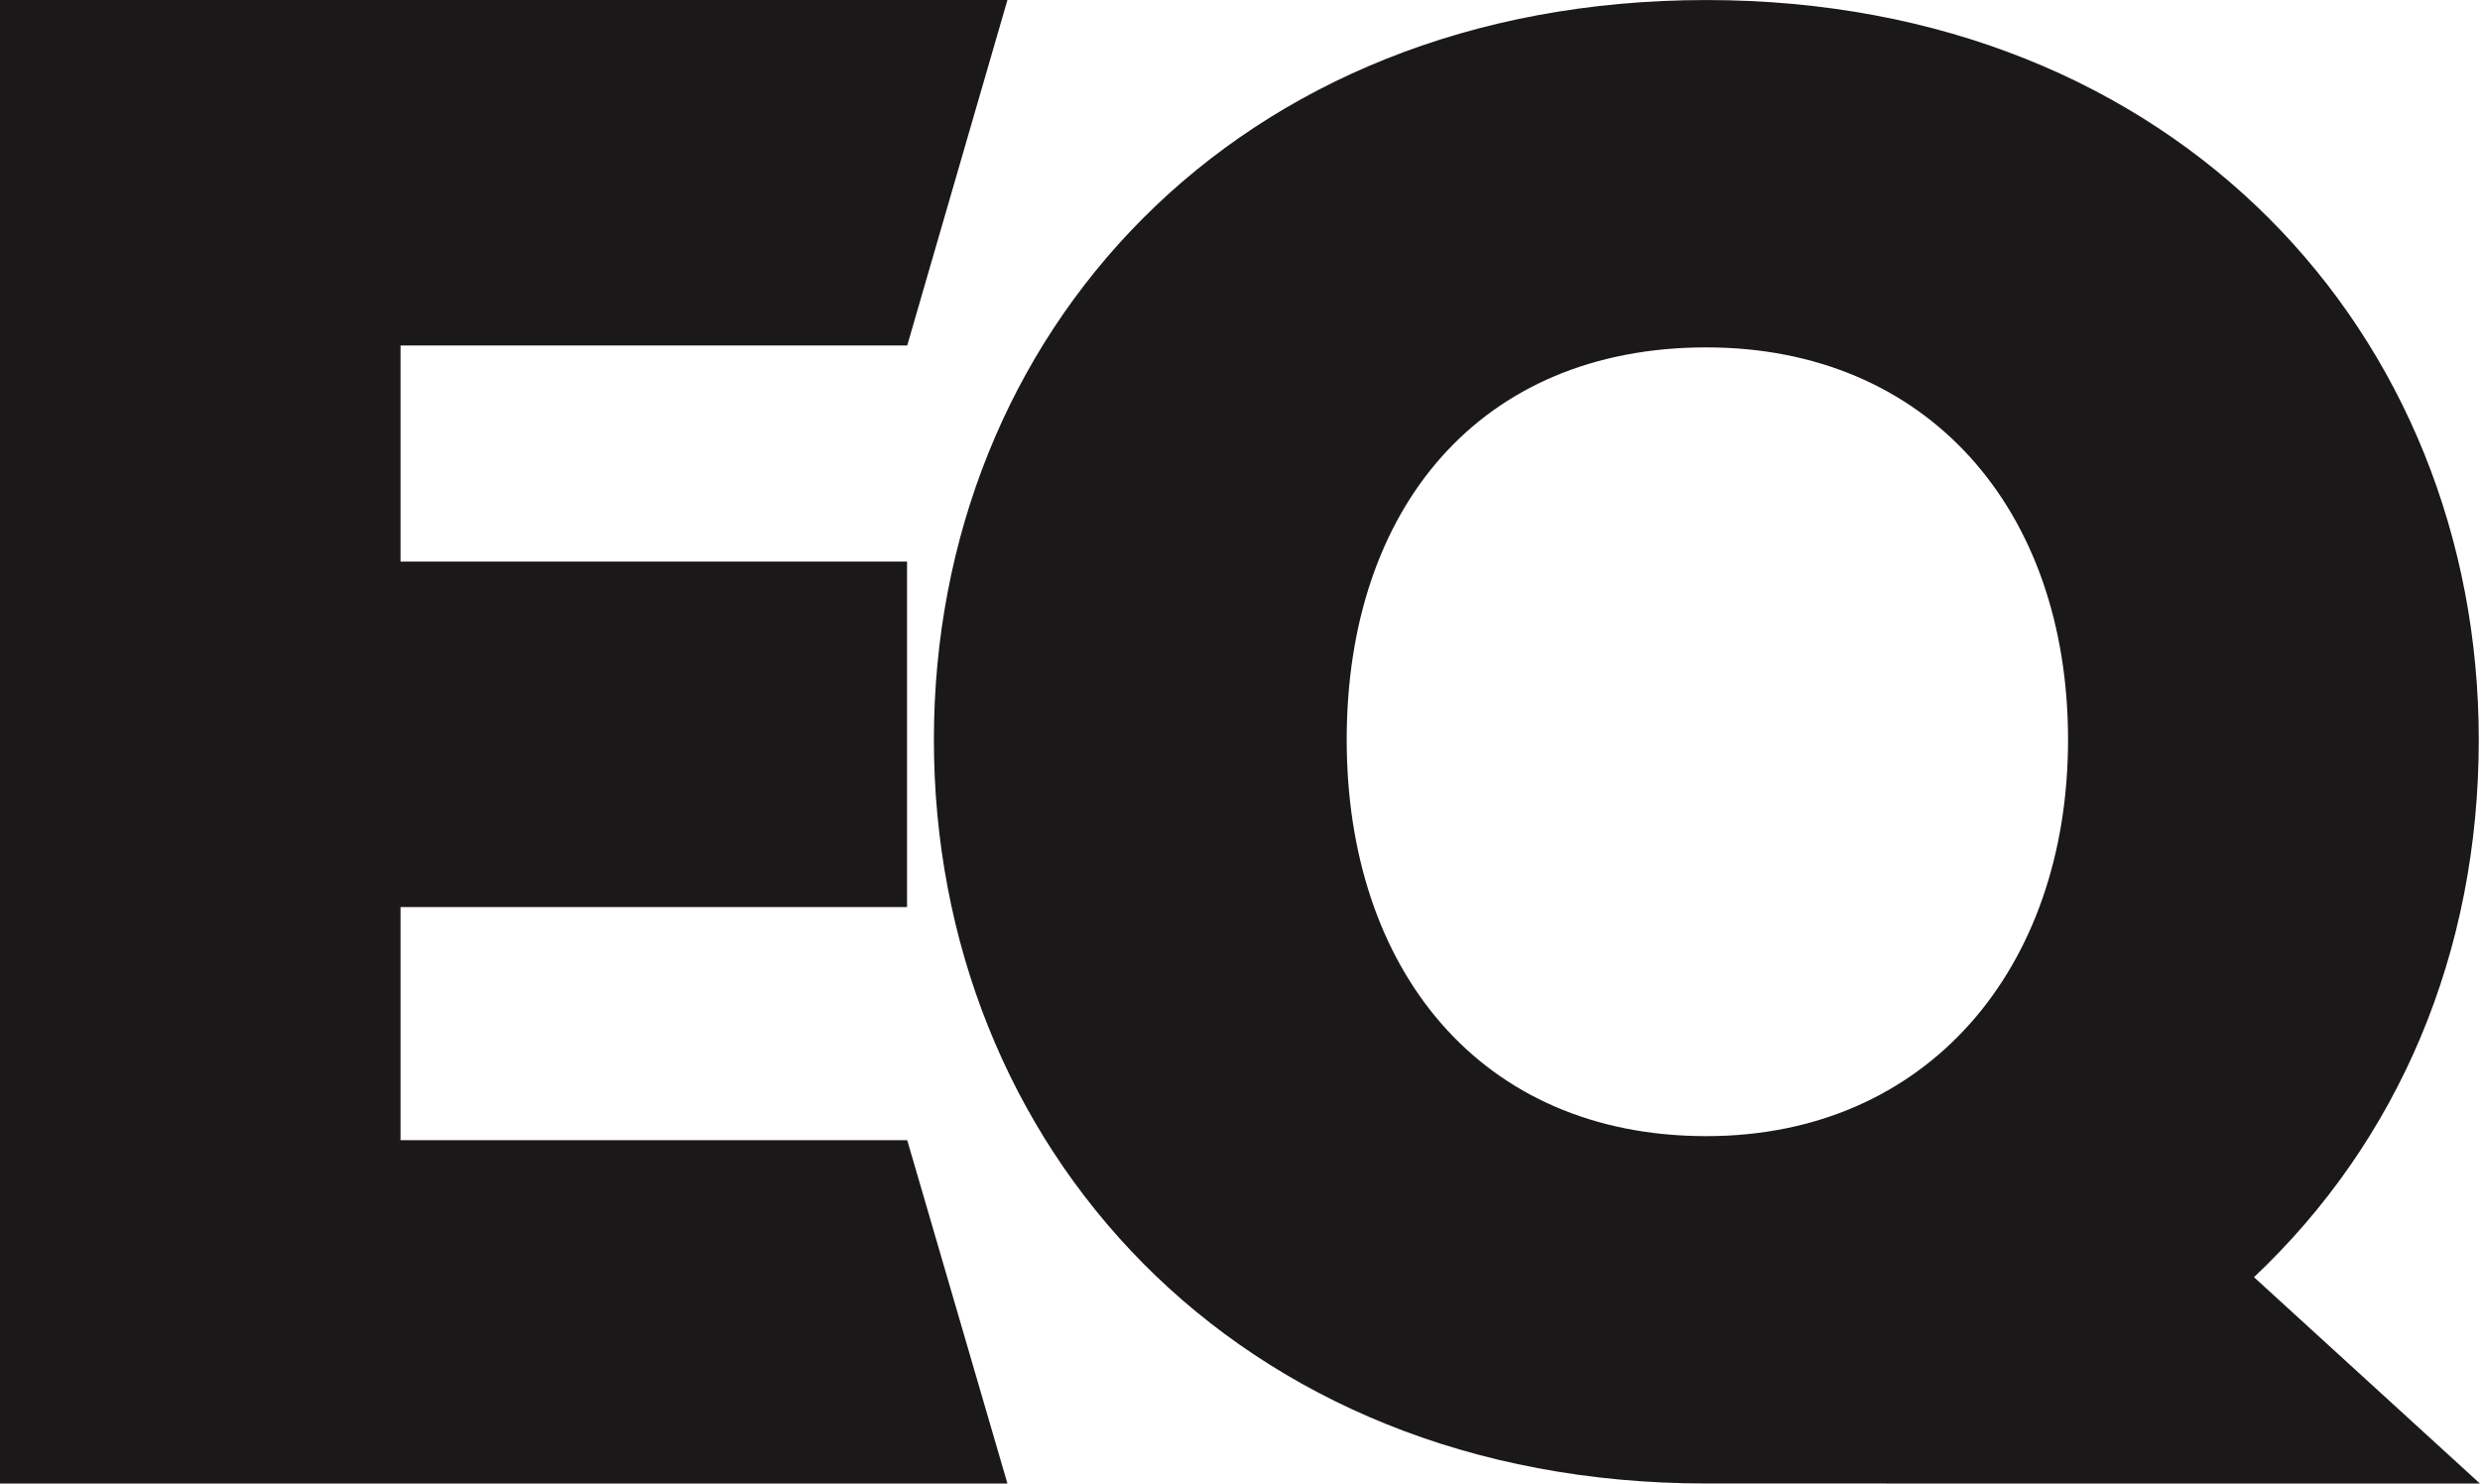
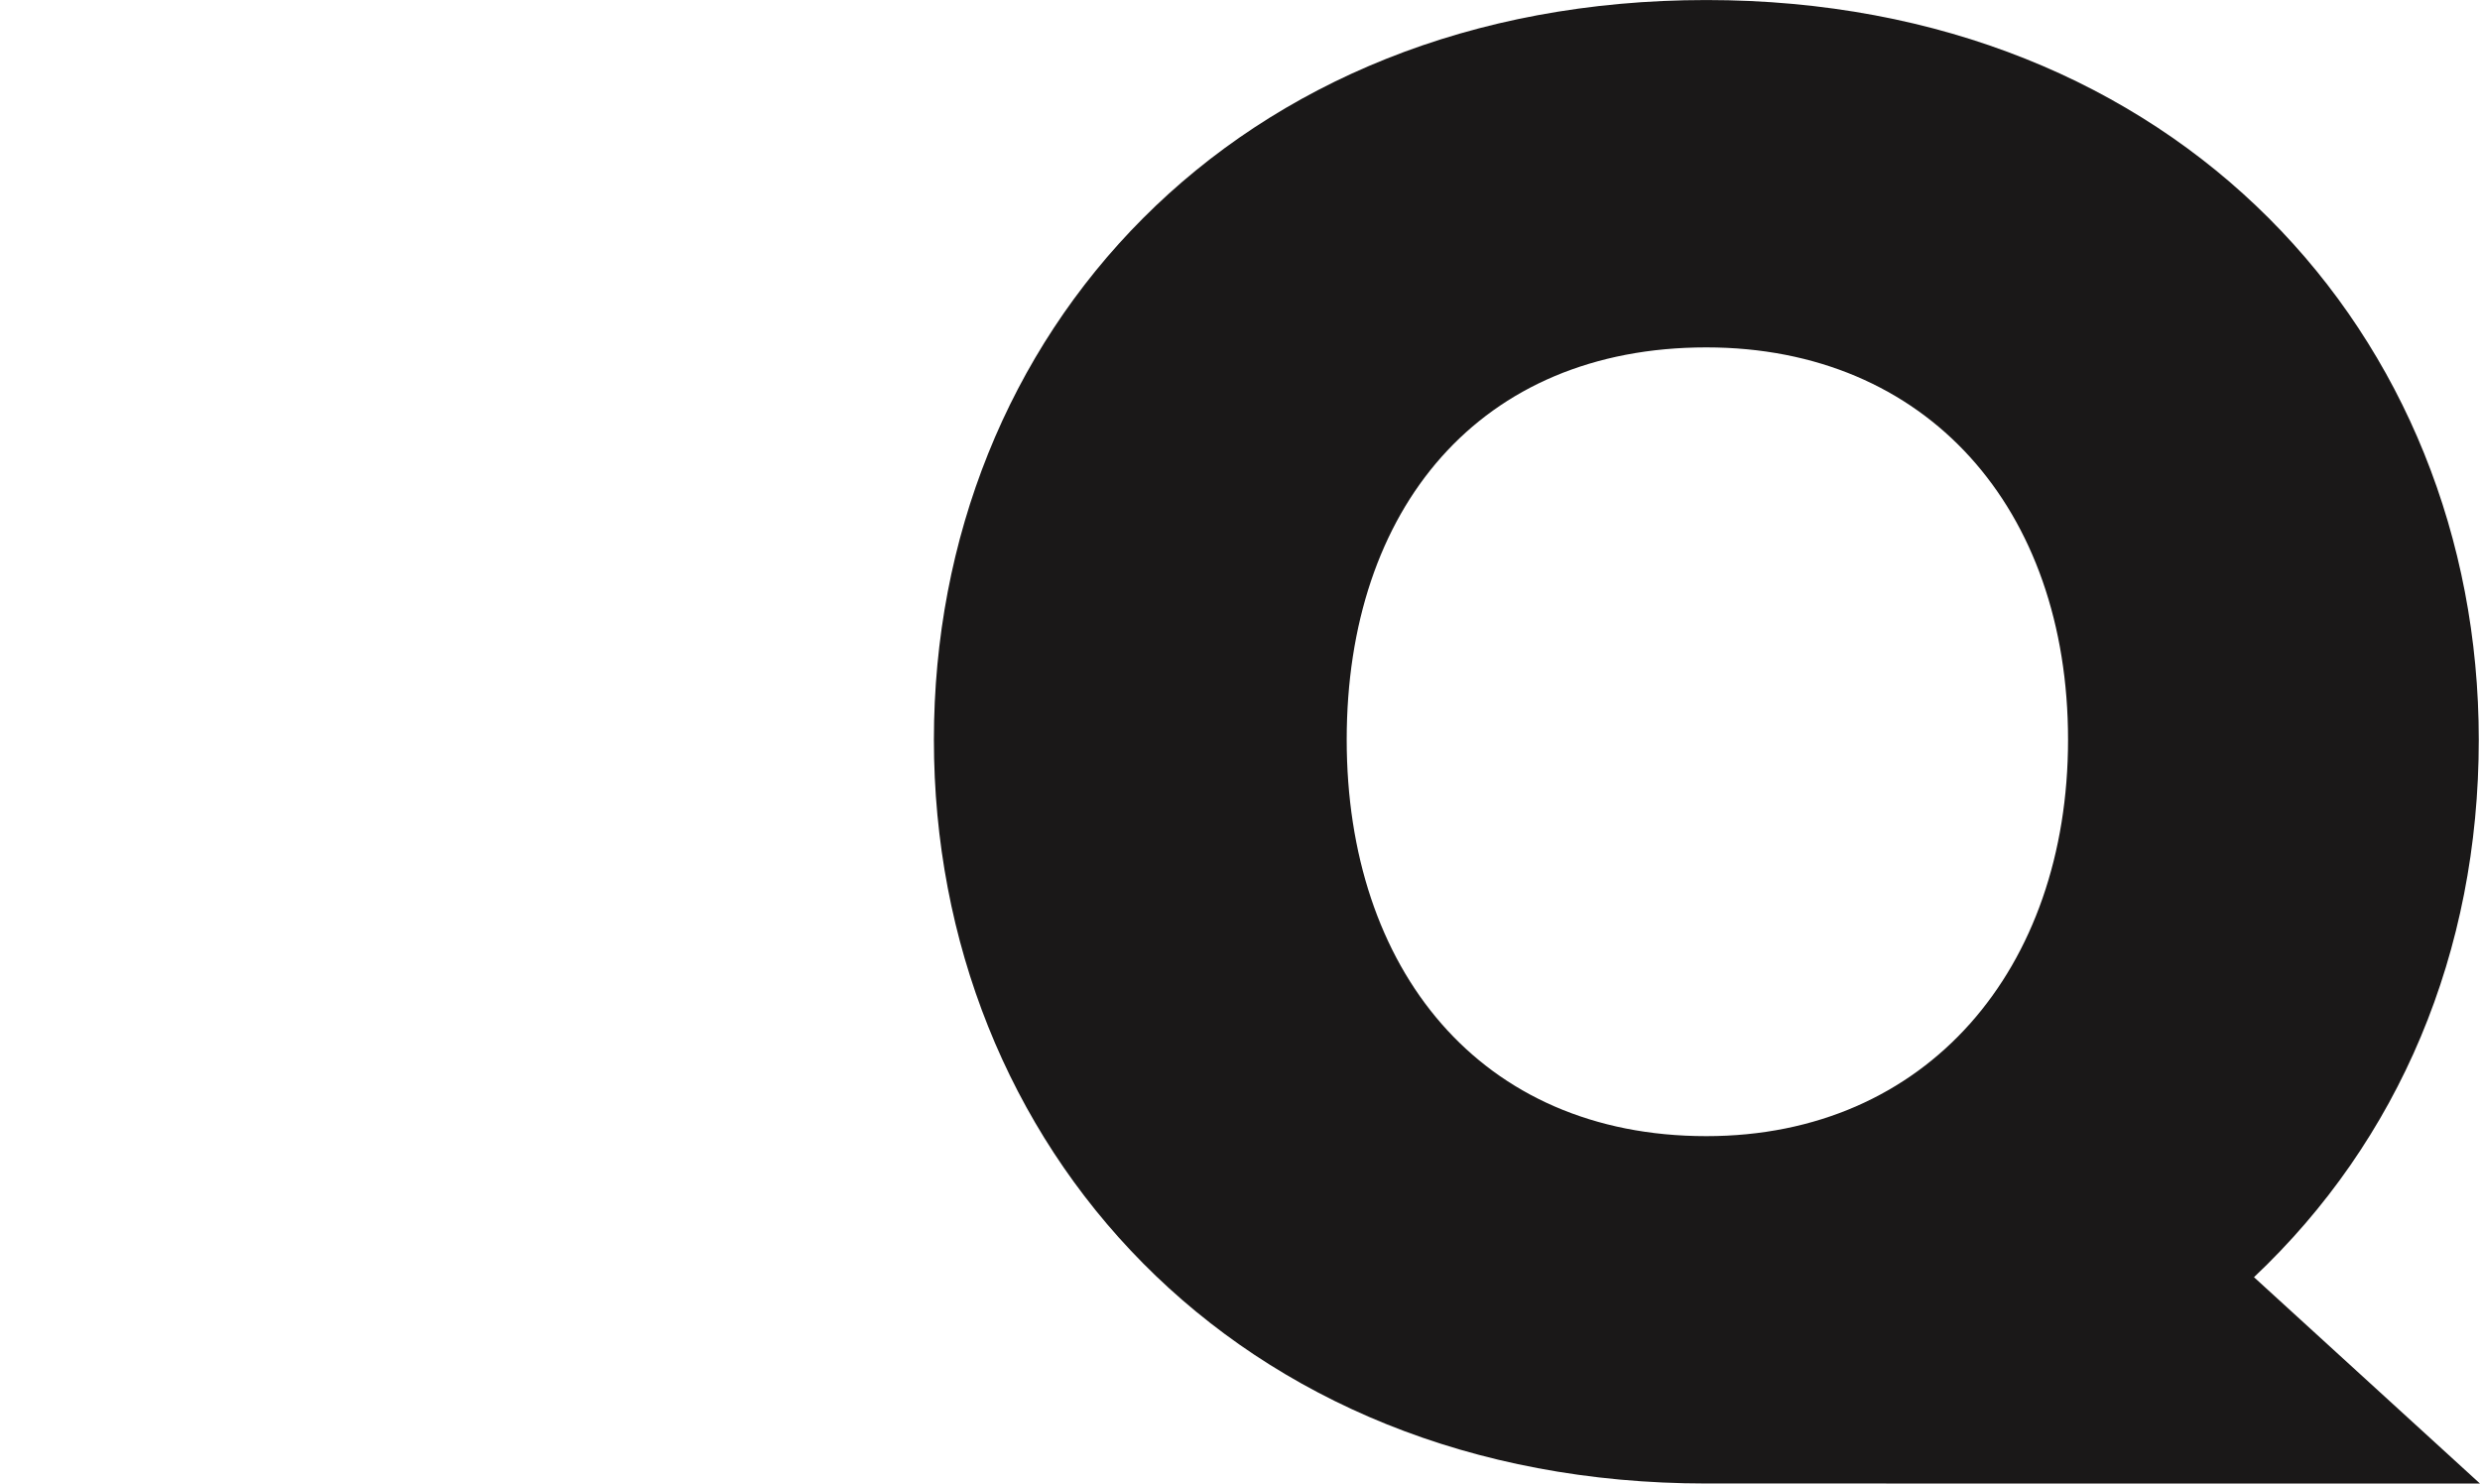
<svg xmlns="http://www.w3.org/2000/svg" width="147.047" height="87.965" viewBox="0 0 147.047 87.965">
  <g id="Group_302" data-name="Group 302" transform="translate(-120.472 -314.963)">
-     <path id="Path_1435" data-name="Path 1435" d="M180.206,402.928l-5.942-20.358H144.22V368.747h30.033V348.264H144.22V335.446h30.044l5.942-20.483H120.472v87.965Z" fill="#1a1818" />
    <path id="Path_1436" data-name="Path 1436" d="M299.707,382.33c-13.449,0-21.325-9.936-21.325-23.506,0-13.691,7.876-23.263,21.325-23.263,13.086,0,21.446,9.572,21.446,23.263,0,13.57-8.36,23.506-21.446,23.506m45.871,20.6-13.4-12.237c8.6-8.118,13.328-19.265,13.328-31.867,0-23.99-17.932-43.861-45.8-43.861-27.989,0-45.8,19.871-45.8,43.861s17.811,44.1,45.8,44.1h5.971" transform="translate(-78.06 0)" fill="#1a1818" />
  </g>
</svg>